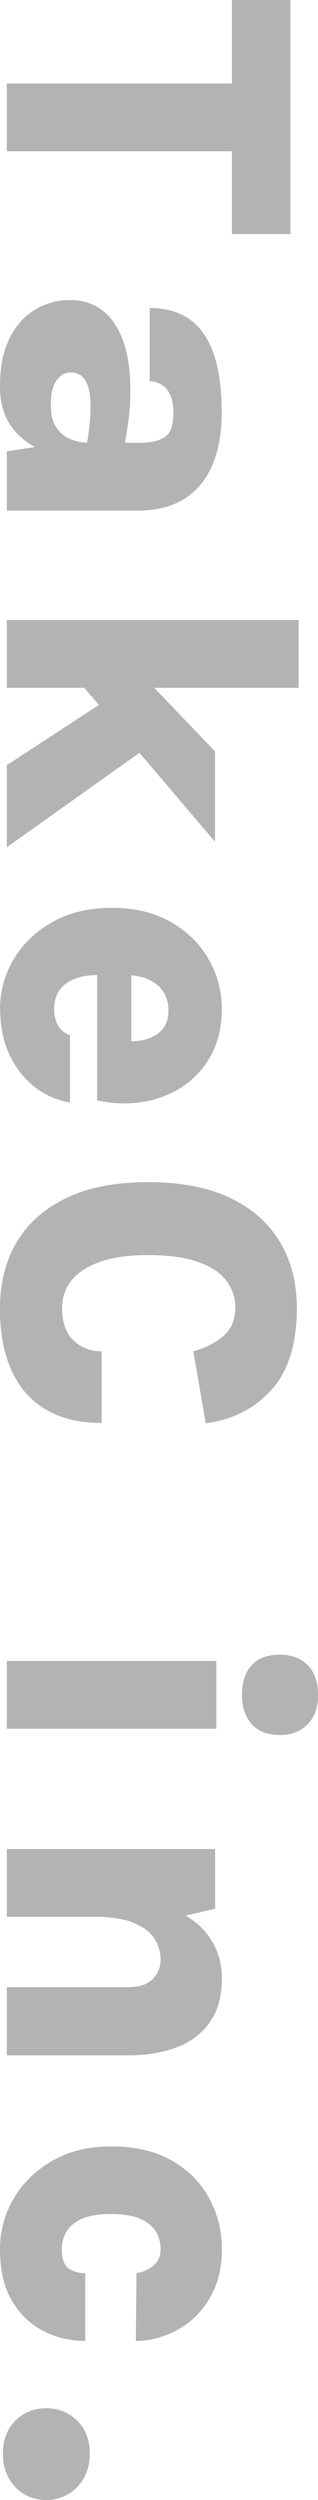
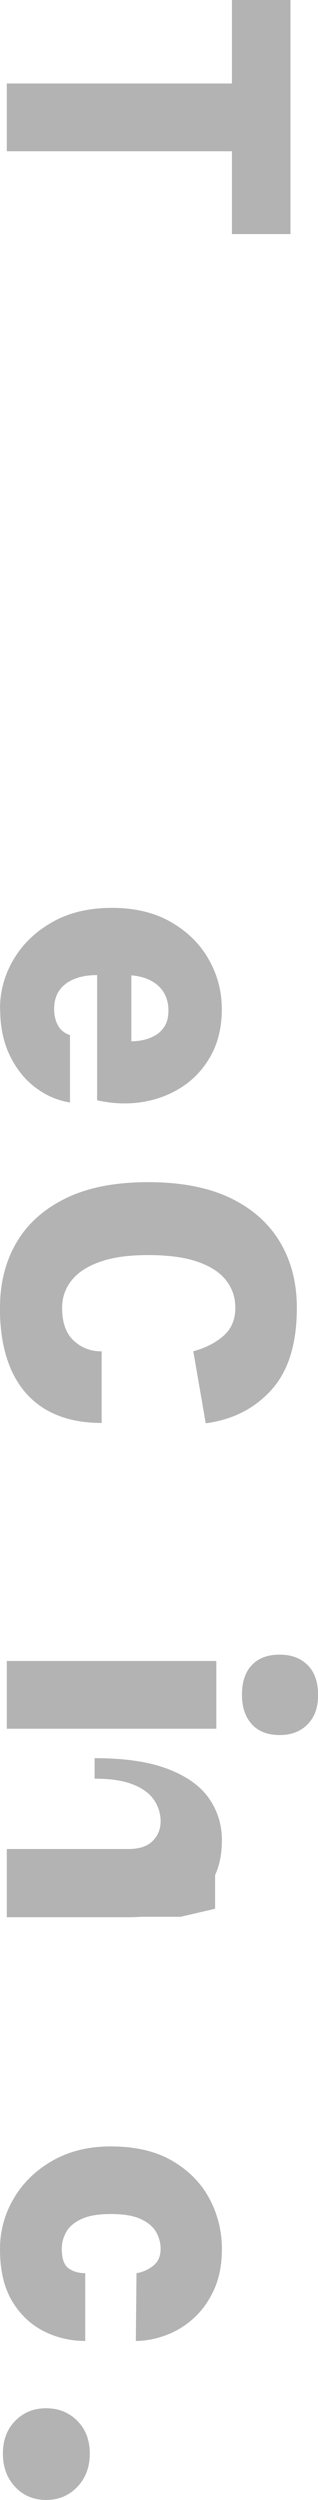
<svg xmlns="http://www.w3.org/2000/svg" id="_レイヤー_2" data-name="レイヤー 2" viewBox="0 0 38.35 300.95">
  <defs>
    <style>
      .cls-1 {
        fill: #b3b3b3;
      }
    </style>
  </defs>
  <g id="_レイヤー_1-2" data-name="レイヤー 1">
    <g>
      <g>
        <path class="cls-1" d="m27.97,0h7.06v28.18h-7.06v-11.81l1.84,1.84H.82v-8.16h28.99l-1.84,1.84V0Z" />
-         <path class="cls-1" d="m0,46.44c0-2.24.38-4.14,1.13-5.67.76-1.54,1.78-2.7,3.07-3.48s2.72-1.17,4.28-1.17c1.48,0,2.76.41,3.84,1.22,1.08.82,1.92,2.03,2.51,3.63.59,1.61.89,3.58.89,5.93,0,1.43-.08,2.69-.23,3.79-.15,1.1-.34,2.22-.56,3.38h-4.59c.19-.85.33-1.73.43-2.64.1-.91.15-1.8.15-2.66,0-1.21-.19-2.16-.57-2.87s-1.01-1.06-1.87-1.06c-.63,0-1.18.31-1.65.94-.47.63-.7,1.62-.7,2.98,0,1.16.23,2.07.69,2.73s1.04,1.13,1.73,1.4c.7.27,1.39.41,2.07.41v1.91c-1.94,0-3.71-.31-5.33-.92-1.62-.61-2.9-1.56-3.86-2.86-.96-1.29-1.44-2.96-1.44-5Zm.82,7.9l6.71-1.04h9.41c1.26,0,2.24-.23,2.93-.69.7-.46,1.04-1.44,1.04-2.93,0-.88-.13-1.6-.39-2.16-.26-.55-.61-.96-1.05-1.22s-.91-.4-1.42-.4v-8.82c1.97,0,3.6.47,4.88,1.4,1.28.93,2.24,2.34,2.87,4.21s.94,4.2.94,6.99c0,2.43-.37,4.53-1.12,6.29-.75,1.76-1.87,3.12-3.37,4.07s-3.38,1.43-5.64,1.43H.82v-7.12Z" />
-         <path class="cls-1" d="m.82,74.64h35.19v8.16H.82v-8.16Zm0,17.47l16.14-10.53,2.07,7.47L.82,102v-9.89Zm16.8-10.33l8.31,8.67v10.89l-16.63-19.56h8.31Z" />
        <path class="cls-1" d="m0,121.45c0-2.11.54-4.09,1.63-5.94,1.09-1.85,2.64-3.35,4.67-4.5,2.02-1.15,4.42-1.72,7.19-1.72s5.15.57,7.13,1.71,3.5,2.63,4.55,4.49c1.05,1.85,1.58,3.84,1.58,5.97s-.42,3.94-1.26,5.51c-.84,1.56-1.98,2.83-3.4,3.79-1.43.96-3.04,1.59-4.83,1.89s-3.64.23-5.55-.19v-16.7h4.13v10.74l-.76-1.17c.59.05,1.2.03,1.81-.06.61-.09,1.18-.28,1.7-.55.52-.27.93-.66,1.25-1.16s.47-1.14.47-1.92c0-.87-.21-1.62-.62-2.26-.42-.64-1.02-1.13-1.81-1.48-.79-.35-1.76-.52-2.89-.52h-3.21c-1.07,0-2,.15-2.78.46-.78.31-1.39.76-1.82,1.36s-.65,1.36-.65,2.28c0,.75.15,1.4.46,1.96.31.56.79.95,1.45,1.17v8.11c-1.56-.25-2.98-.88-4.26-1.87-1.28-.99-2.29-2.29-3.04-3.88-.75-1.59-1.12-3.42-1.12-5.5Z" />
        <path class="cls-1" d="m0,157.43c0-2.99.67-5.62,2.01-7.89s3.34-4.04,5.99-5.32c2.65-1.28,5.94-1.91,9.87-1.91s7.24.63,9.89,1.9c2.65,1.27,4.65,3.04,6.01,5.32s2.03,4.91,2.03,7.91c0,4.32-1.02,7.61-3.06,9.87s-4.68,3.6-7.93,4.03l-1.5-8.67c1.46-.39,2.67-1.01,3.63-1.85.96-.84,1.44-1.97,1.44-3.38,0-1.26-.38-2.37-1.13-3.33-.76-.96-1.91-1.7-3.46-2.23-1.55-.53-3.52-.79-5.92-.79s-4.29.27-5.83.82c-1.54.54-2.68,1.3-3.43,2.26-.75.96-1.12,2.05-1.12,3.28,0,1.75.46,3.06,1.39,3.93s2.05,1.3,3.38,1.3v8.62c-2.63,0-4.87-.53-6.69-1.59-1.83-1.06-3.21-2.62-4.16-4.68-.94-2.06-1.42-4.58-1.42-7.57Z" />
      </g>
      <g>
        <path class="cls-1" d="m.82,199.95h25.27v8.16H.82v-8.16Zm28.36,4.08c0-1.55.39-2.74,1.19-3.58.79-.84,1.91-1.26,3.35-1.26s2.54.42,3.38,1.26c.84.84,1.26,2.04,1.26,3.58s-.42,2.68-1.26,3.54c-.84.87-1.97,1.3-3.38,1.3s-2.56-.43-3.35-1.3c-.79-.87-1.19-2.05-1.19-3.54Z" />
-         <path class="cls-1" d="m.82,222.59h25.12v7.19l-4.16.97H.82v-8.16Zm0,16.63h14.64c1.33,0,2.31-.32,2.95-.97.64-.65.96-1.43.96-2.35s-.26-1.79-.79-2.58c-.53-.78-1.37-1.41-2.54-1.87-1.17-.47-2.71-.7-4.63-.7v-2.47c3.6,0,6.54.43,8.8,1.29,2.26.86,3.92,2.03,4.97,3.52,1.05,1.49,1.58,3.17,1.58,5.06,0,2.16-.48,3.92-1.45,5.29-.97,1.37-2.3,2.38-4,3.02-1.7.65-3.65.97-5.84.97H.82v-8.21Z" />
+         <path class="cls-1" d="m.82,222.59h25.12v7.19l-4.16.97H.82v-8.16Zh14.64c1.33,0,2.31-.32,2.95-.97.64-.65.96-1.43.96-2.35s-.26-1.79-.79-2.58c-.53-.78-1.37-1.41-2.54-1.87-1.17-.47-2.71-.7-4.63-.7v-2.47c3.6,0,6.54.43,8.8,1.29,2.26.86,3.92,2.03,4.97,3.52,1.05,1.49,1.58,3.17,1.58,5.06,0,2.16-.48,3.92-1.45,5.29-.97,1.37-2.3,2.38-4,3.02-1.7.65-3.65.97-5.84.97H.82v-8.21Z" />
        <path class="cls-1" d="m0,270.76c0-2.19.55-4.23,1.66-6.11,1.1-1.88,2.66-3.39,4.67-4.54s4.35-1.72,7.04-1.72c2.94,0,5.4.57,7.38,1.72,1.98,1.15,3.48,2.66,4.49,4.54,1.01,1.88,1.52,3.91,1.52,6.11,0,1.85-.31,3.47-.94,4.86s-1.45,2.54-2.47,3.46c-1.02.92-2.14,1.6-3.37,2.05-1.22.45-2.42.68-3.6.68l.08-8.16c.73-.12,1.4-.41,2-.88.6-.47.91-1.15.91-2.05,0-.71-.18-1.39-.55-2.03-.37-.64-.98-1.16-1.85-1.56s-2.07-.6-3.6-.6-2.68.2-3.54.6c-.87.4-1.48.92-1.84,1.56-.36.64-.54,1.31-.54,2.03,0,1.16.27,1.93.8,2.33.54.4,1.21.6,2.03.6v8.16c-1.8,0-3.49-.4-5.05-1.2-1.56-.8-2.83-2.01-3.79-3.63-.96-1.62-1.44-3.69-1.44-6.21Z" />
        <path class="cls-1" d="m5.56,289.91c1.51,0,2.77.51,3.77,1.52,1,1.01,1.5,2.32,1.5,3.94s-.5,2.95-1.5,4c-1,1.05-2.26,1.58-3.77,1.58s-2.76-.53-3.74-1.58c-.98-1.05-1.47-2.39-1.47-4s.49-2.93,1.48-3.94c.99-1.01,2.23-1.52,3.72-1.52Z" />
      </g>
    </g>
  </g>
</svg>